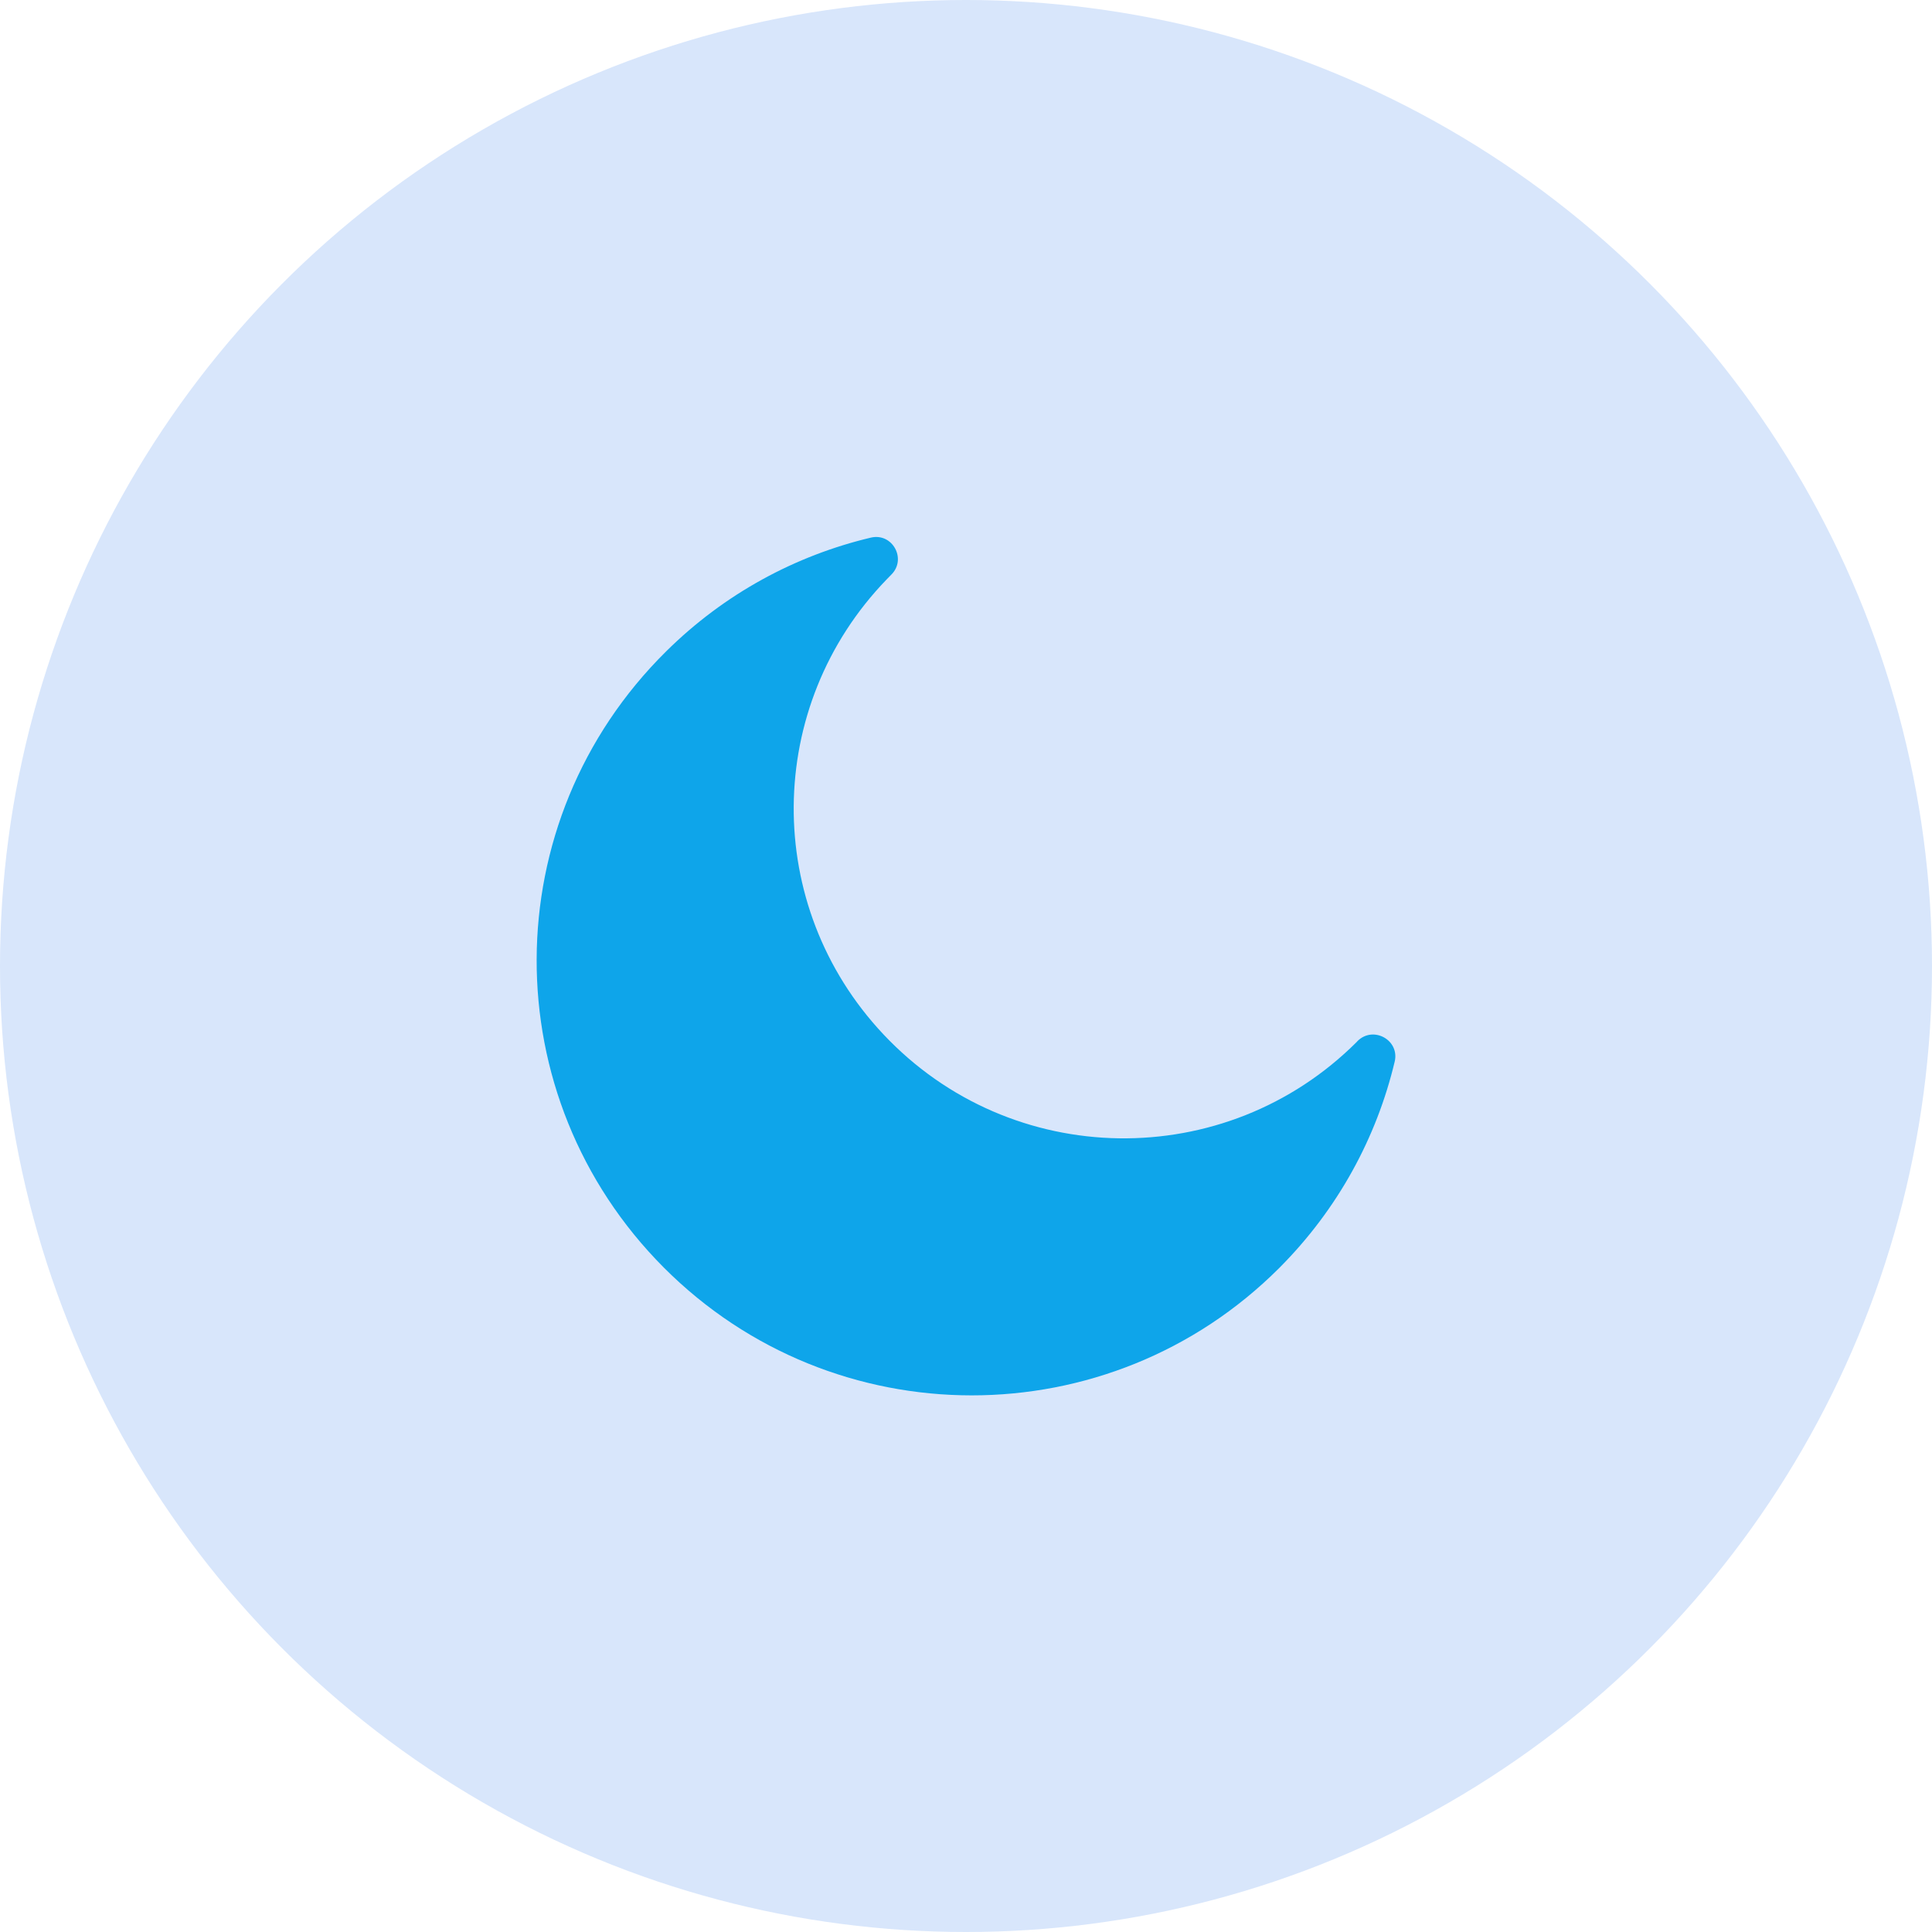
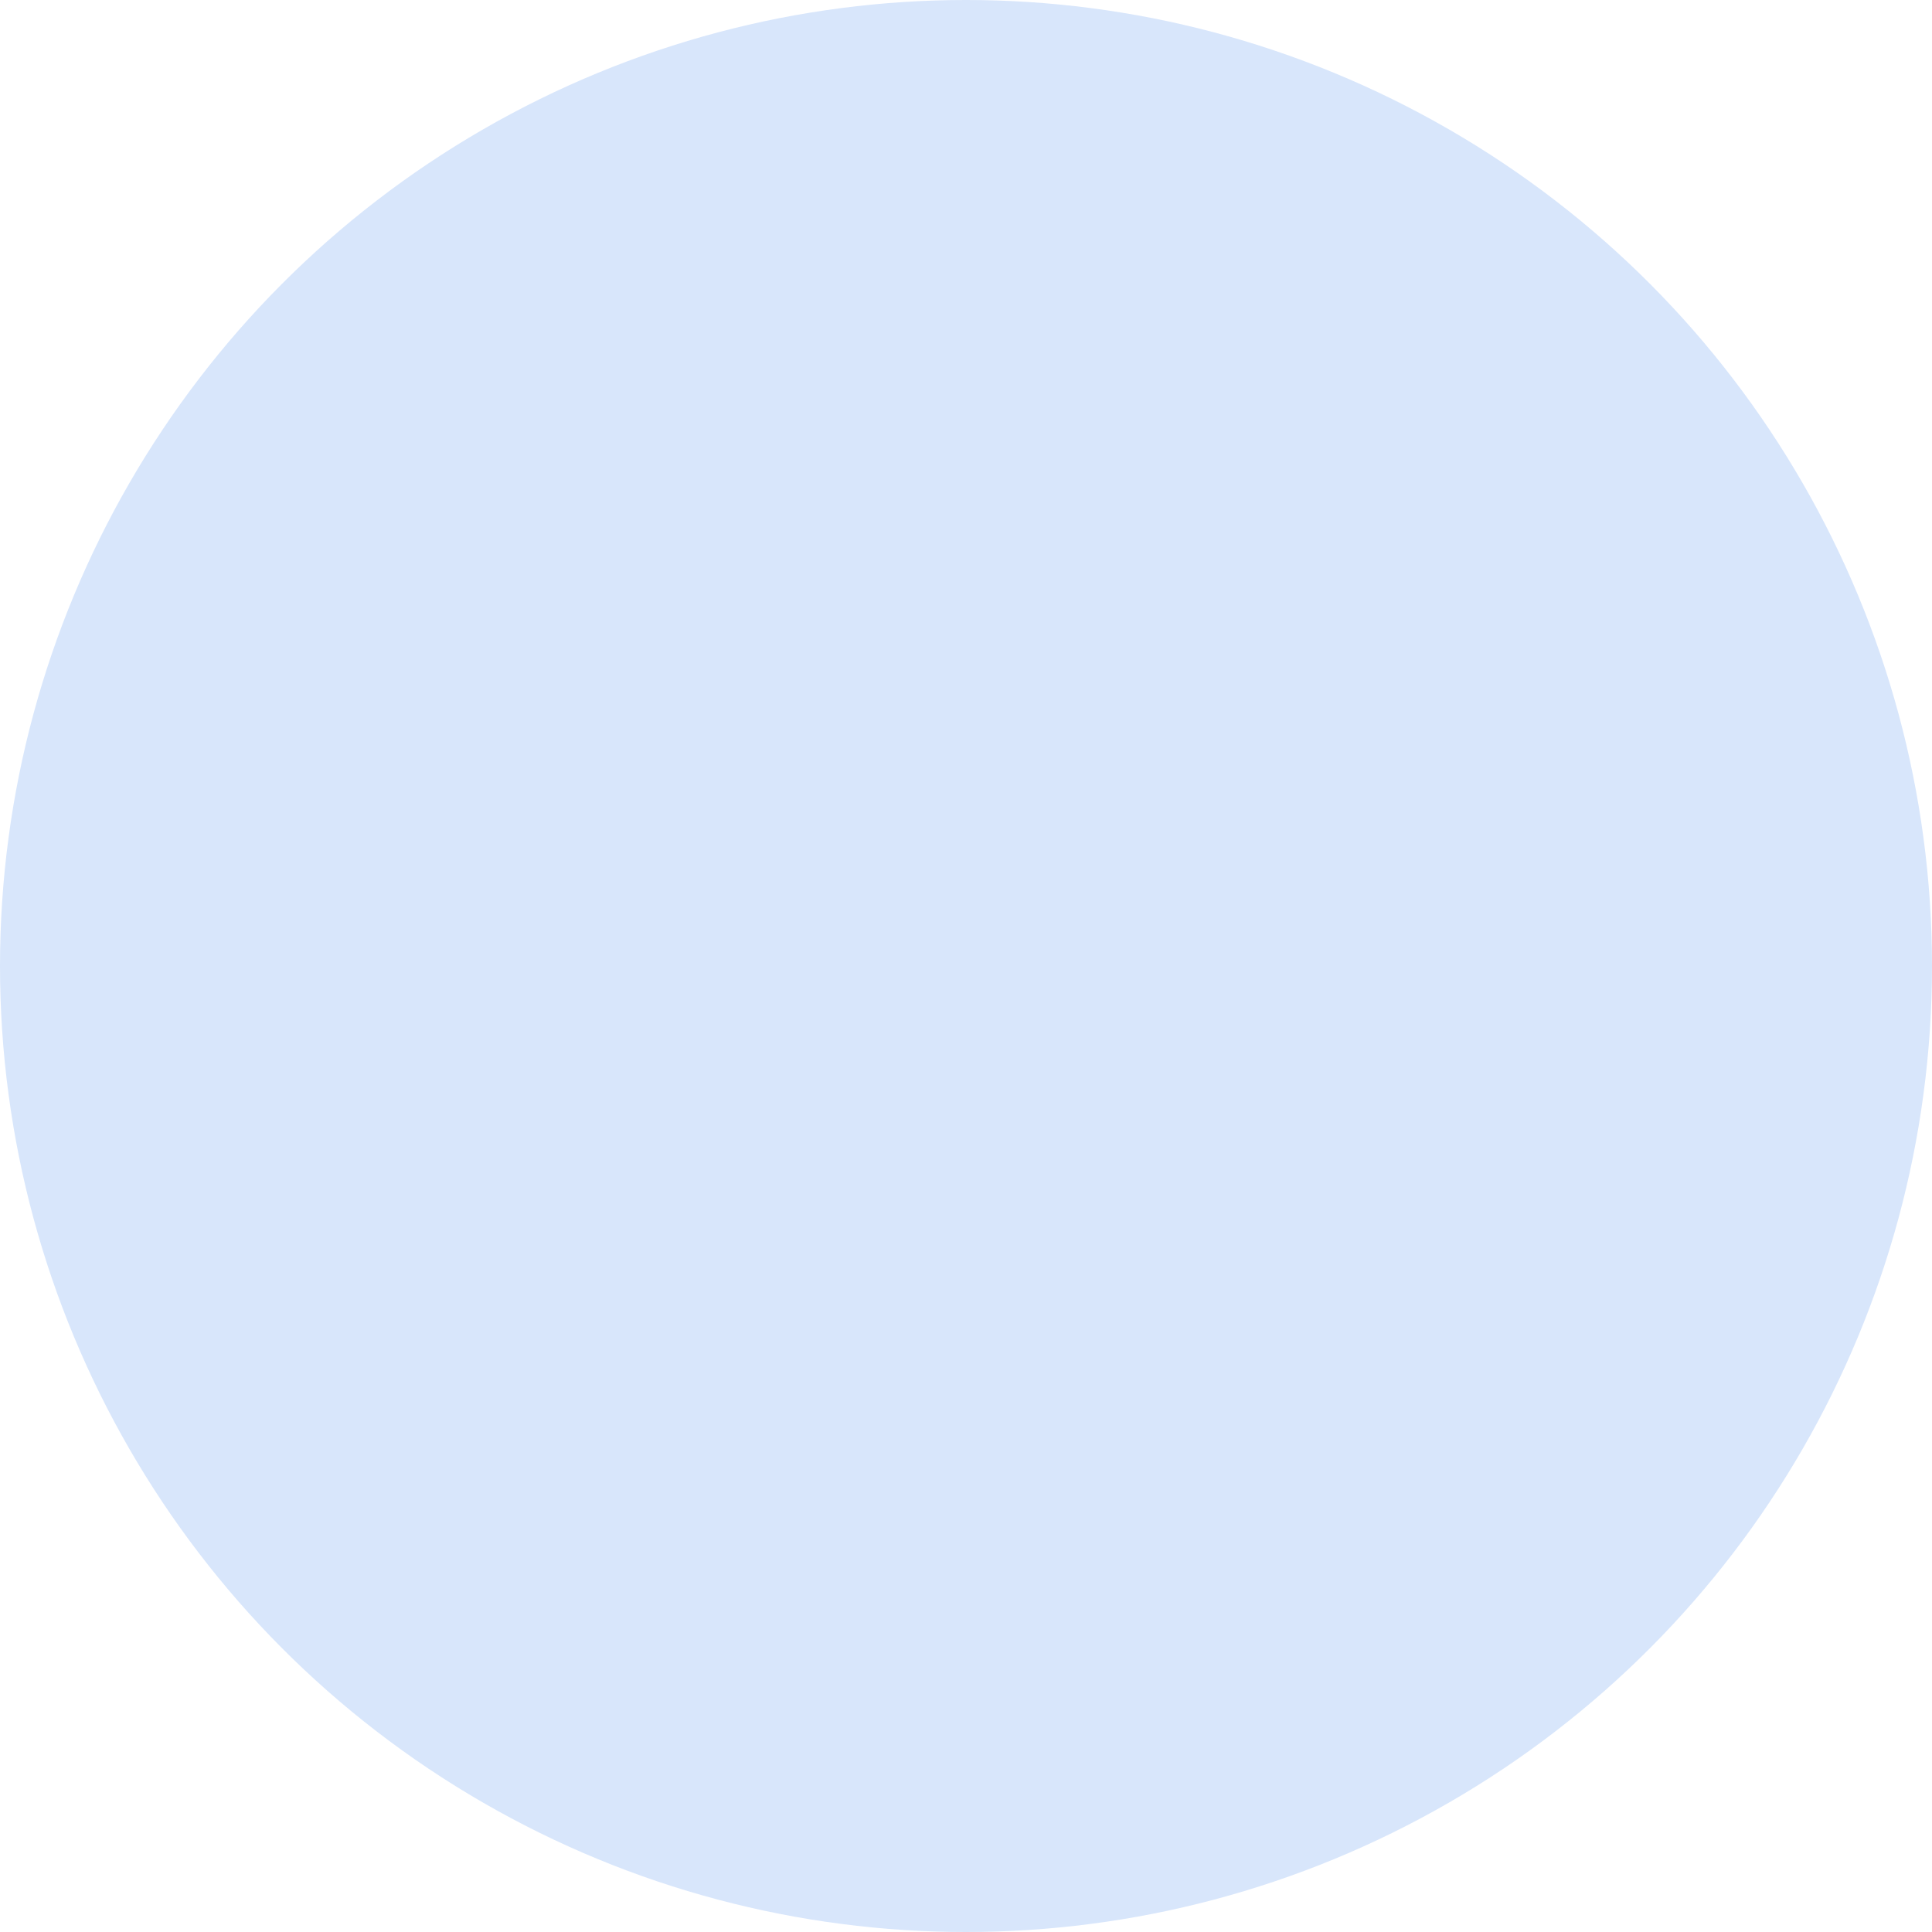
<svg xmlns="http://www.w3.org/2000/svg" width="18" height="18" viewBox="0 0 18 18" fill="none">
  <circle cx="9" cy="9" r="9" fill="#D8E6FB" />
  <g clip-path="url(#clip0_1114_1294)">
-     <path d="M11.918 11.814C12.467 11.264 12.826 10.596 12.994 9.891C13.042 9.69 12.794 9.553 12.647 9.7C12.646 9.702 12.644 9.704 12.642 9.706C11.419 10.929 9.422 10.905 8.229 9.635C7.104 8.438 7.119 6.579 8.261 5.398C8.275 5.383 8.29 5.368 8.304 5.354C8.451 5.208 8.314 4.961 8.113 5.009C7.415 5.175 6.752 5.528 6.205 6.07C4.606 7.652 4.597 10.217 6.185 11.81C7.767 13.396 10.335 13.397 11.918 11.814Z" fill="#0EA5EA" />
+     <path d="M11.918 11.814C12.467 11.264 12.826 10.596 12.994 9.891C13.042 9.69 12.794 9.553 12.647 9.7C12.646 9.702 12.644 9.704 12.642 9.706C11.419 10.929 9.422 10.905 8.229 9.635C7.104 8.438 7.119 6.579 8.261 5.398C8.275 5.383 8.29 5.368 8.304 5.354C8.451 5.208 8.314 4.961 8.113 5.009C7.415 5.175 6.752 5.528 6.205 6.07C7.767 13.396 10.335 13.397 11.918 11.814Z" fill="#0EA5EA" />
  </g>
  <defs>
    <clipPath id="clip0_1114_1294">
-       <rect width="8" height="8" fill="white" transform="translate(5 5)" />
-     </clipPath>
+       </clipPath>
  </defs>
</svg>